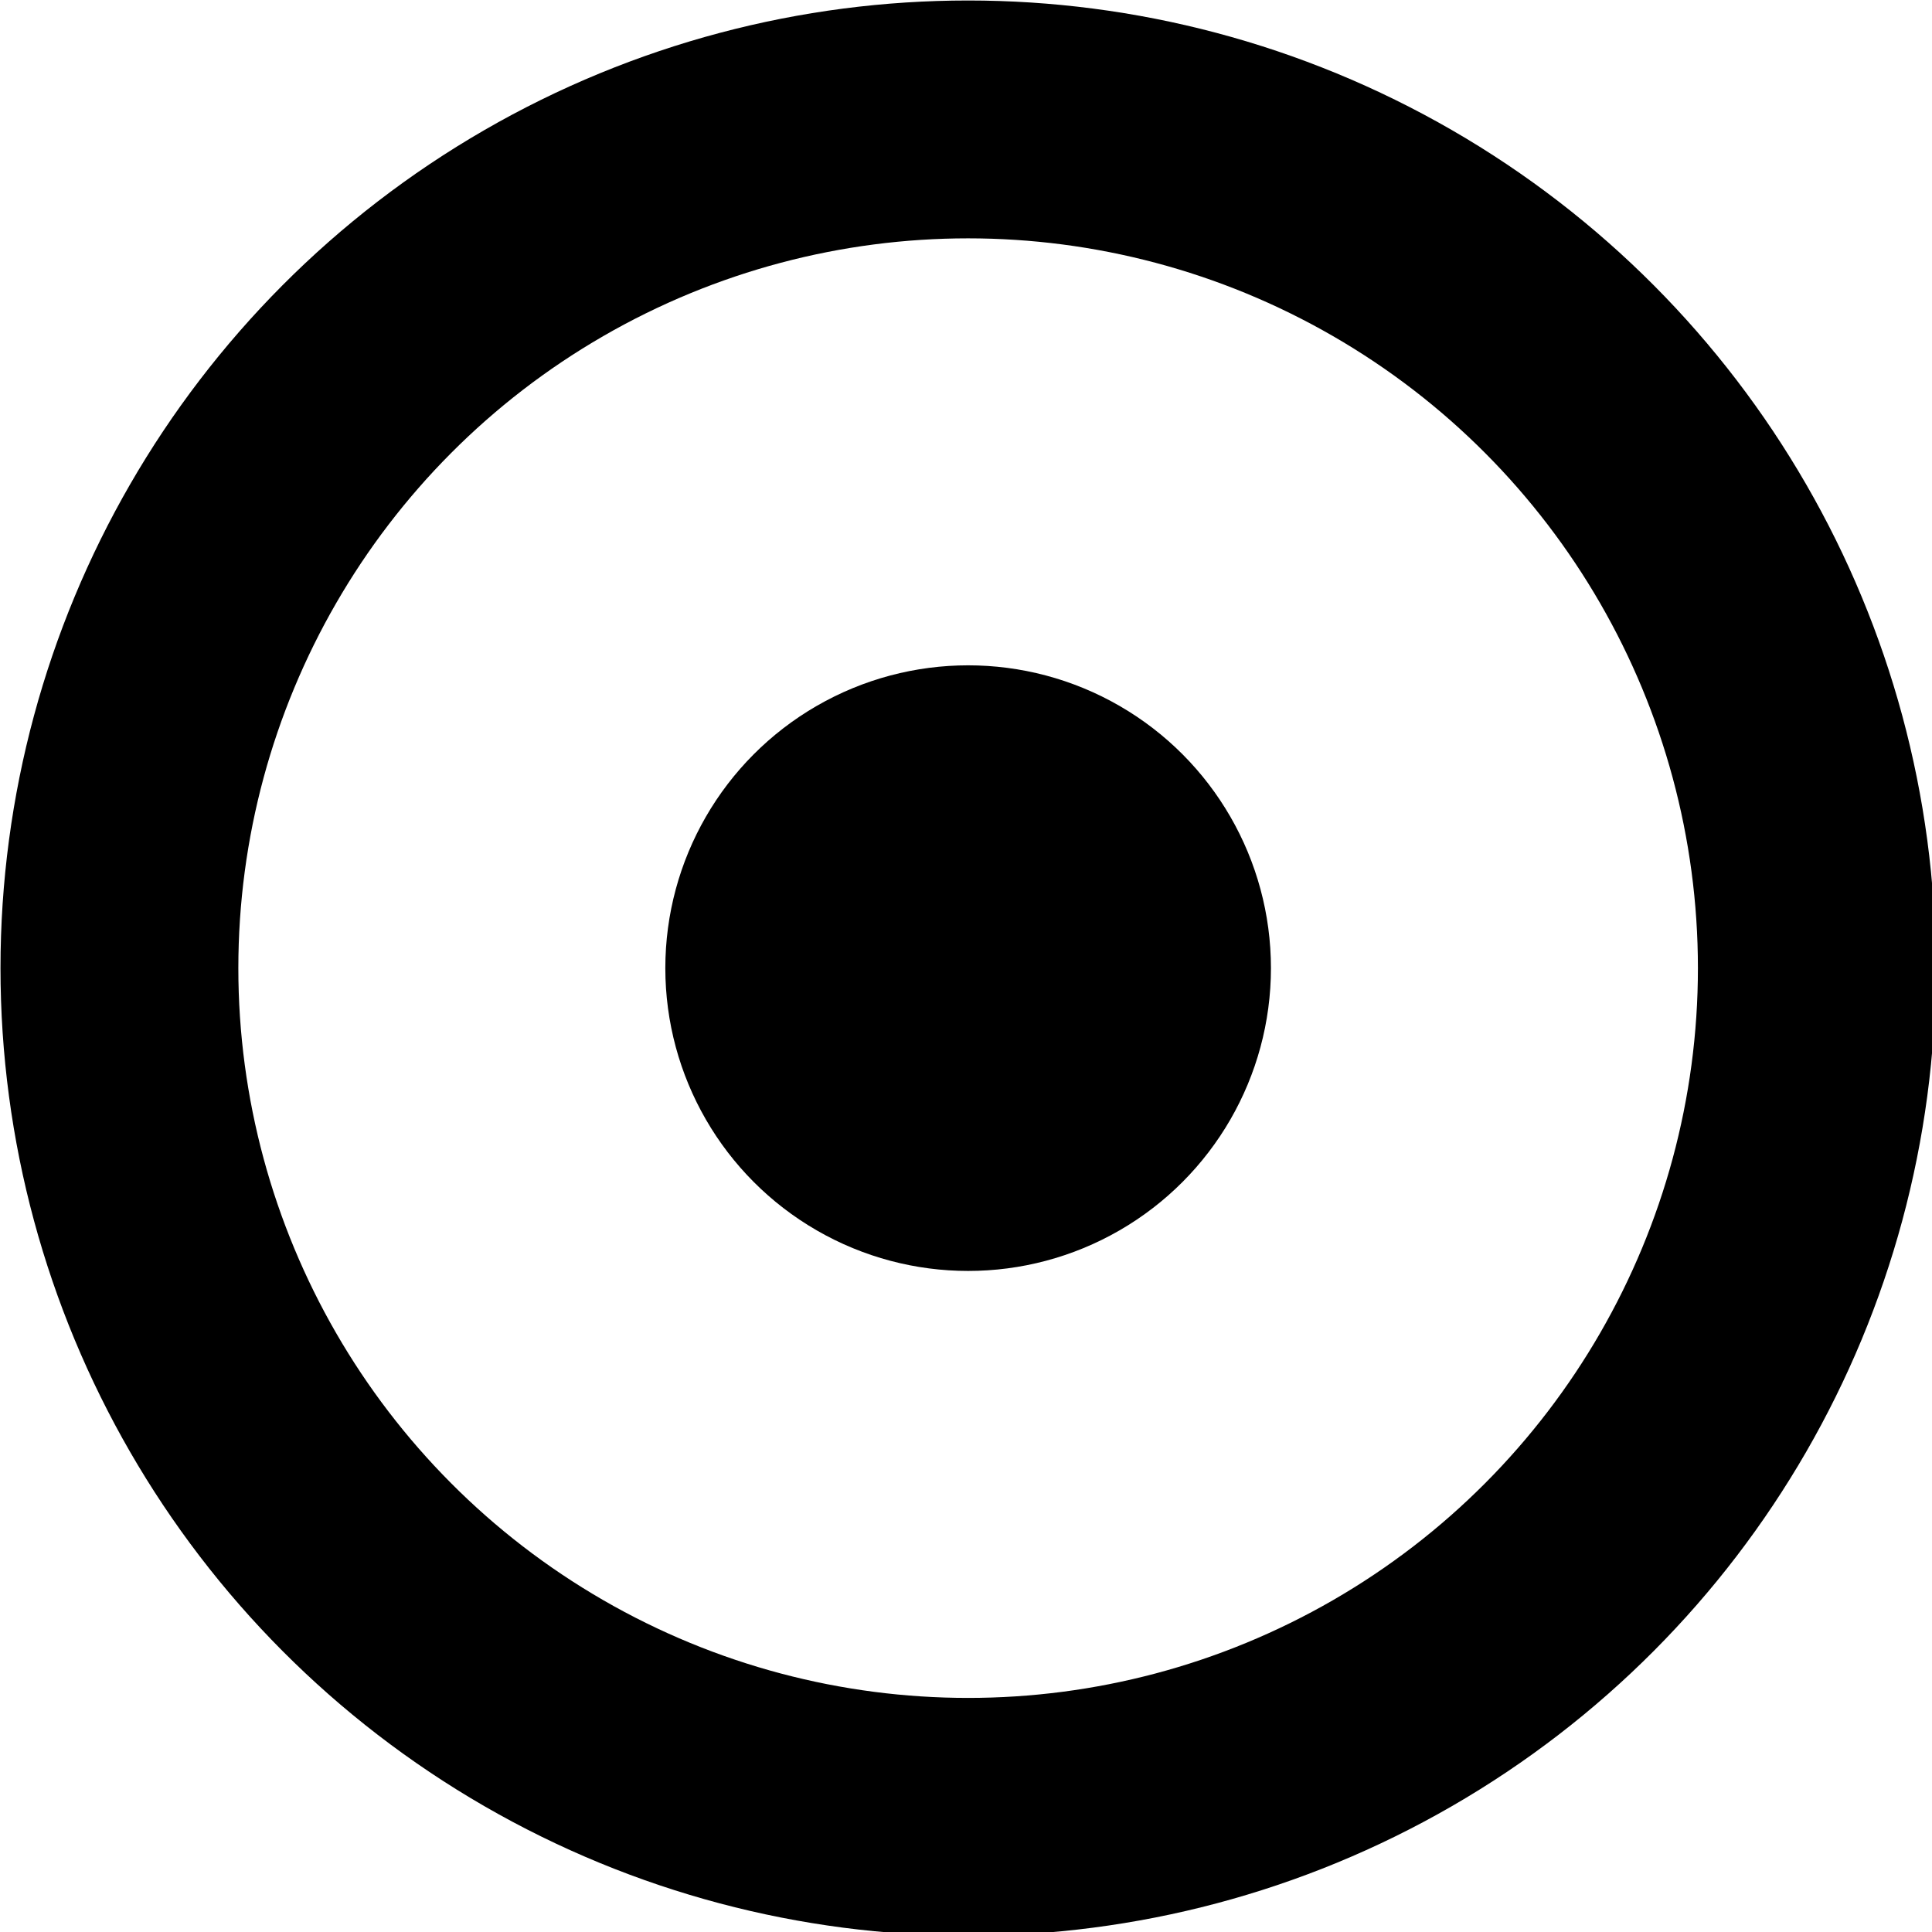
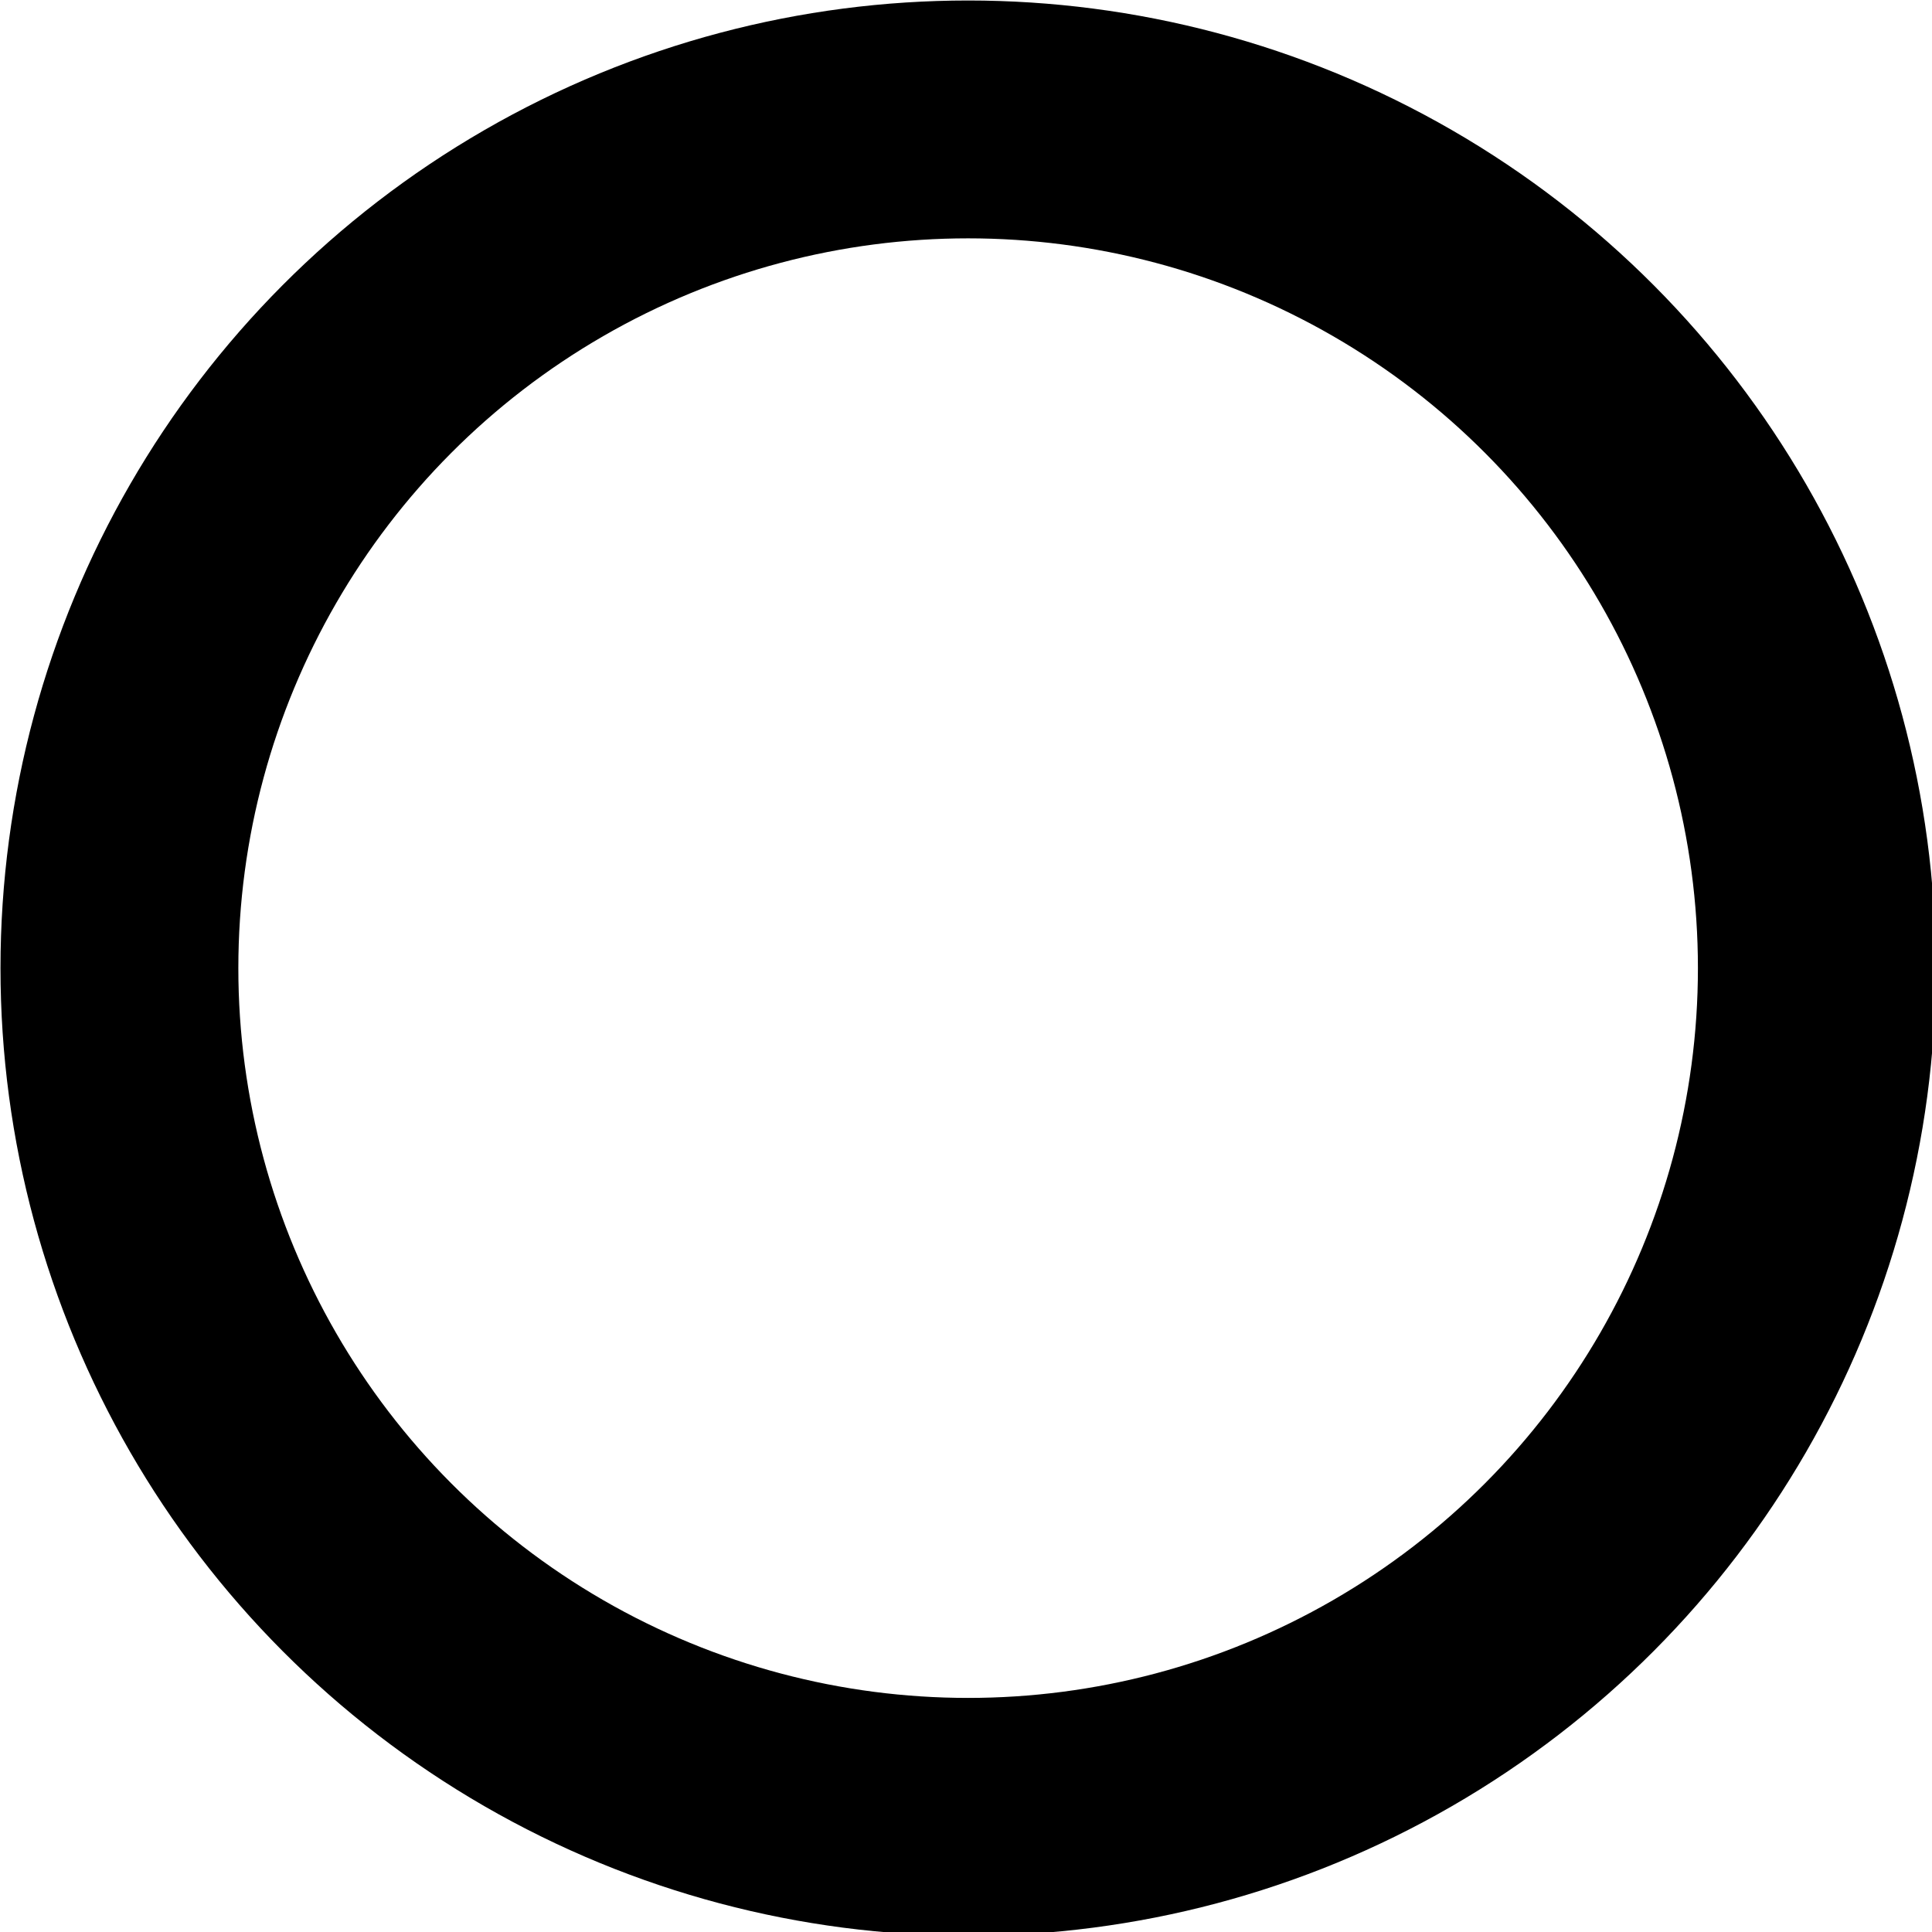
<svg xmlns="http://www.w3.org/2000/svg" width="45.3" height="45.3" viewBox="0 0 45.3 45.3">
  <style>.st0{fill:#000}.st1{fill:none;stroke:#000;stroke-width:5.577}</style>
  <g id="Ð¡Ð»Ð¾Ð¹_x0020_1_1_">
    <g id="_385653064_1_">
-       <circle class="st0" cx="22.7" cy="22.7" r="7.1" />
      <circle class="st1" cx="22.7" cy="22.7" r="19.9" />
    </g>
  </g>
</svg>